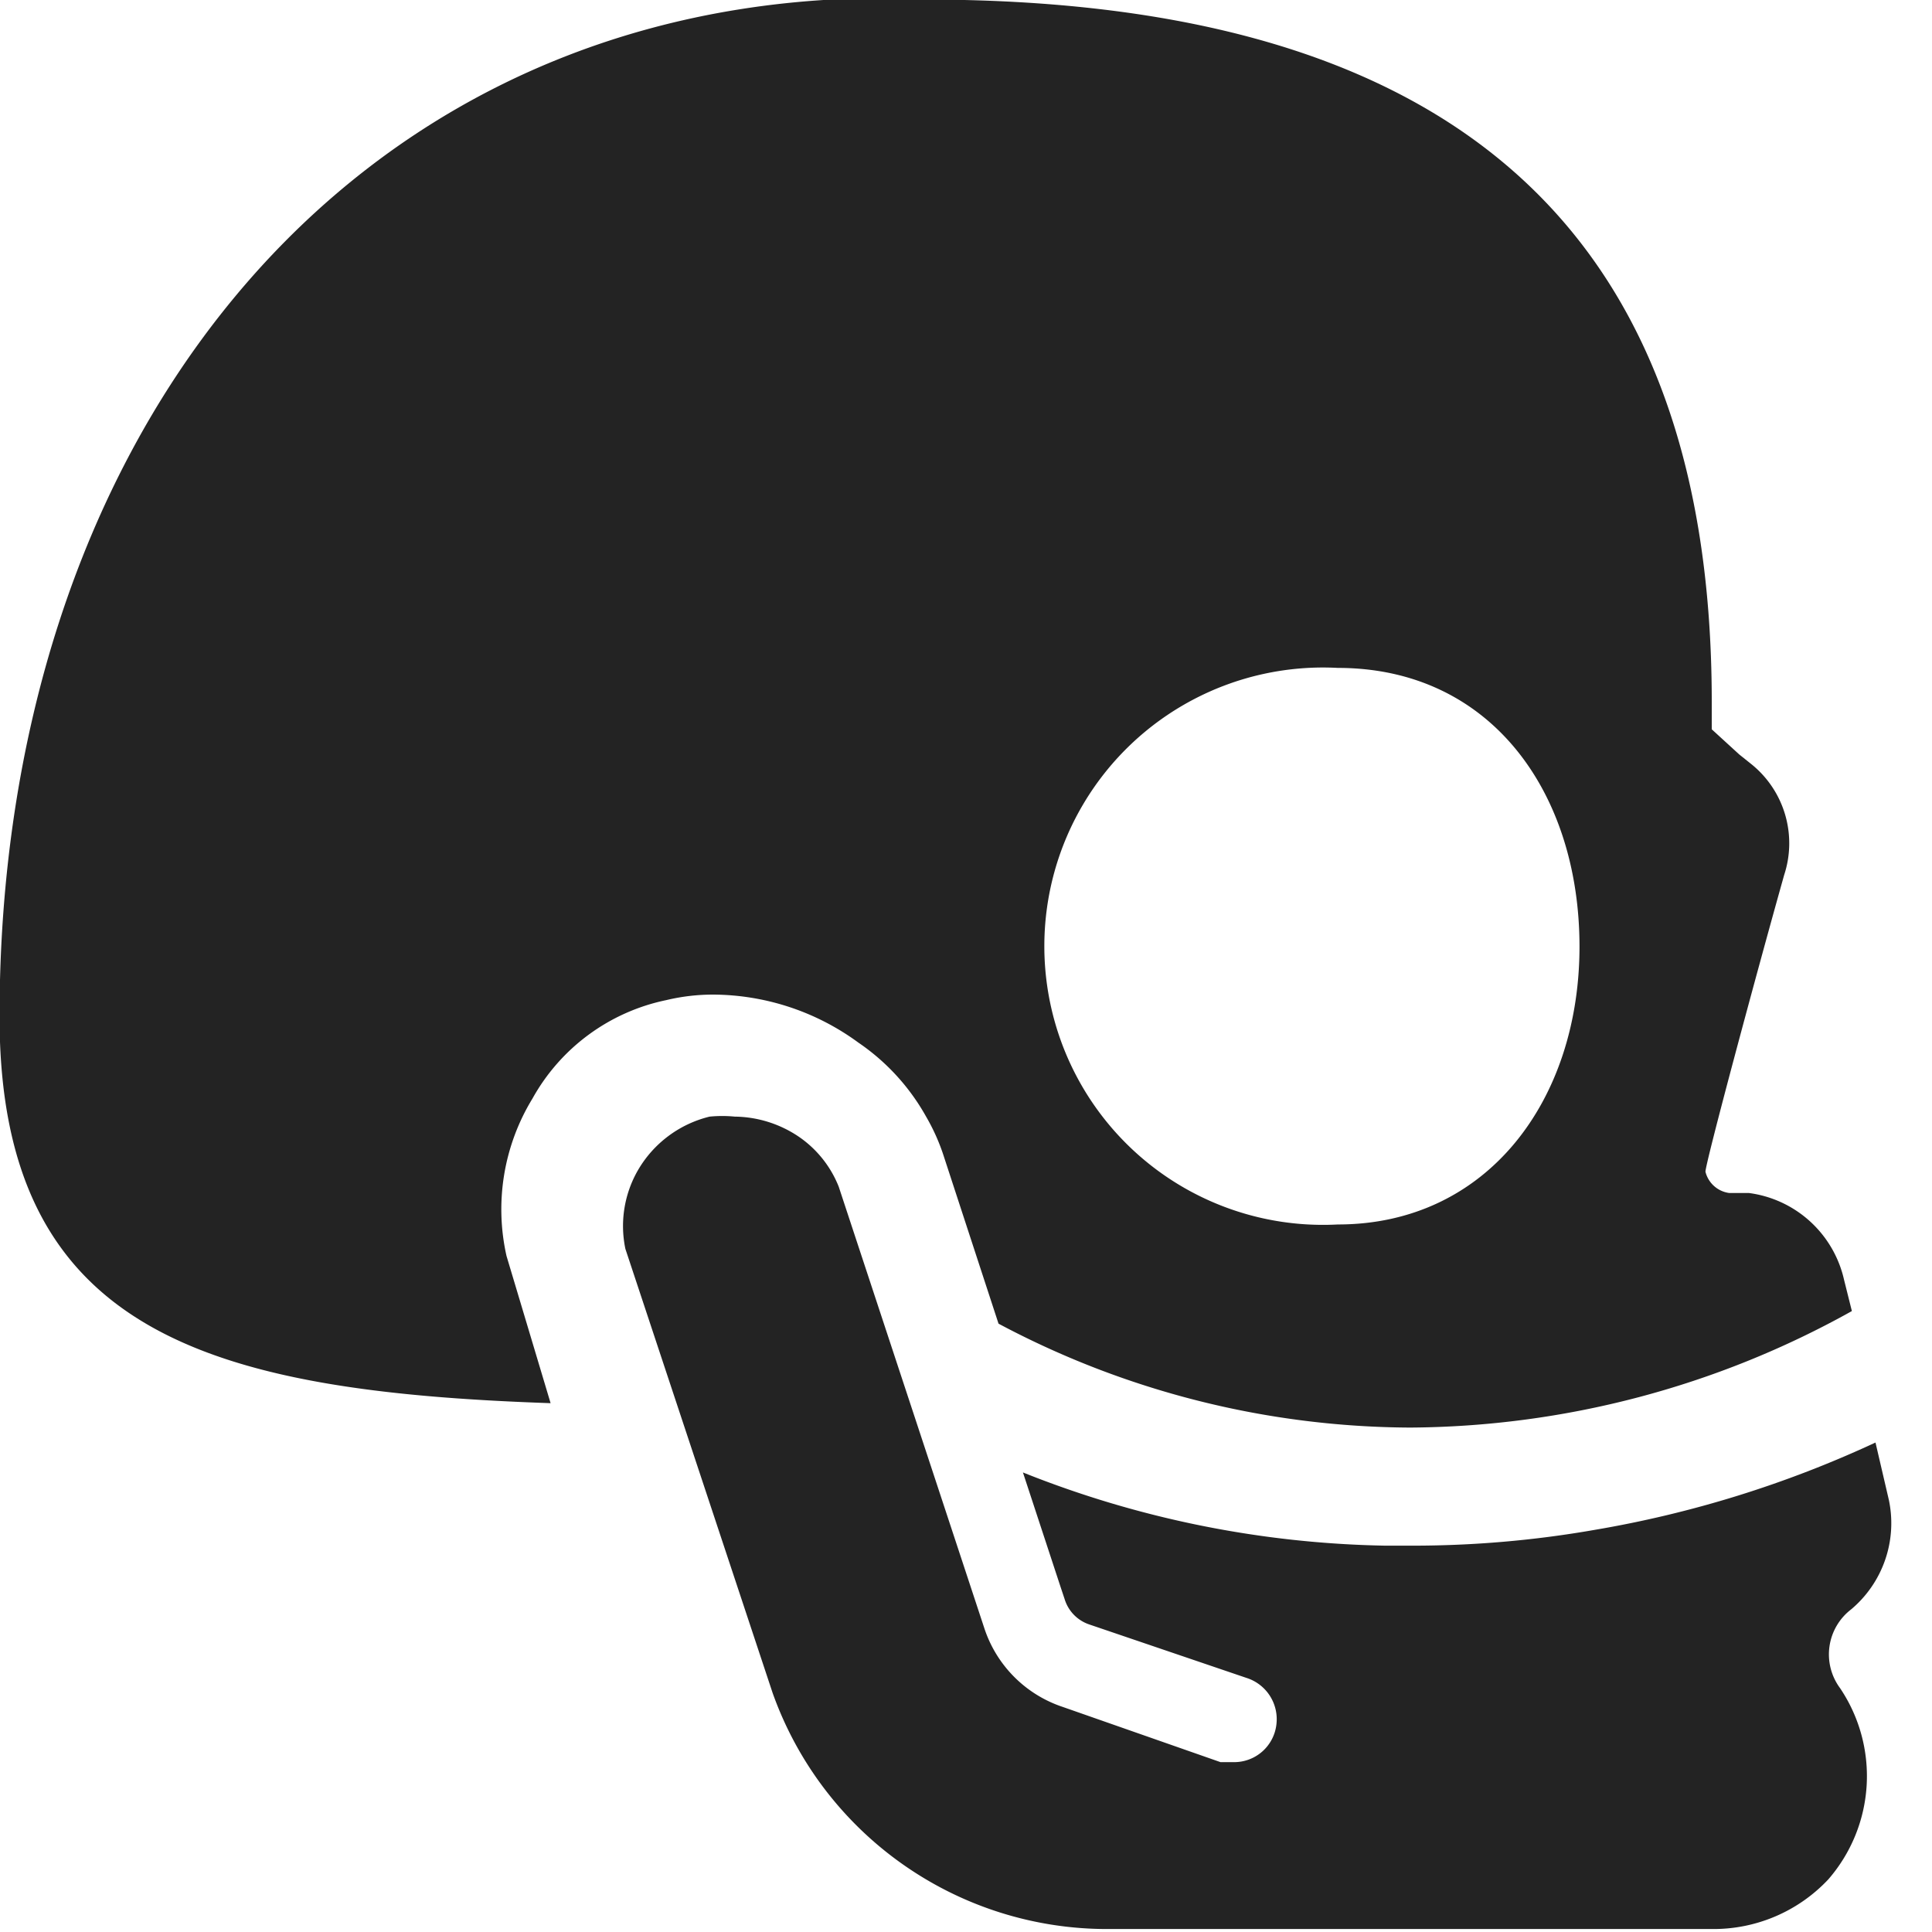
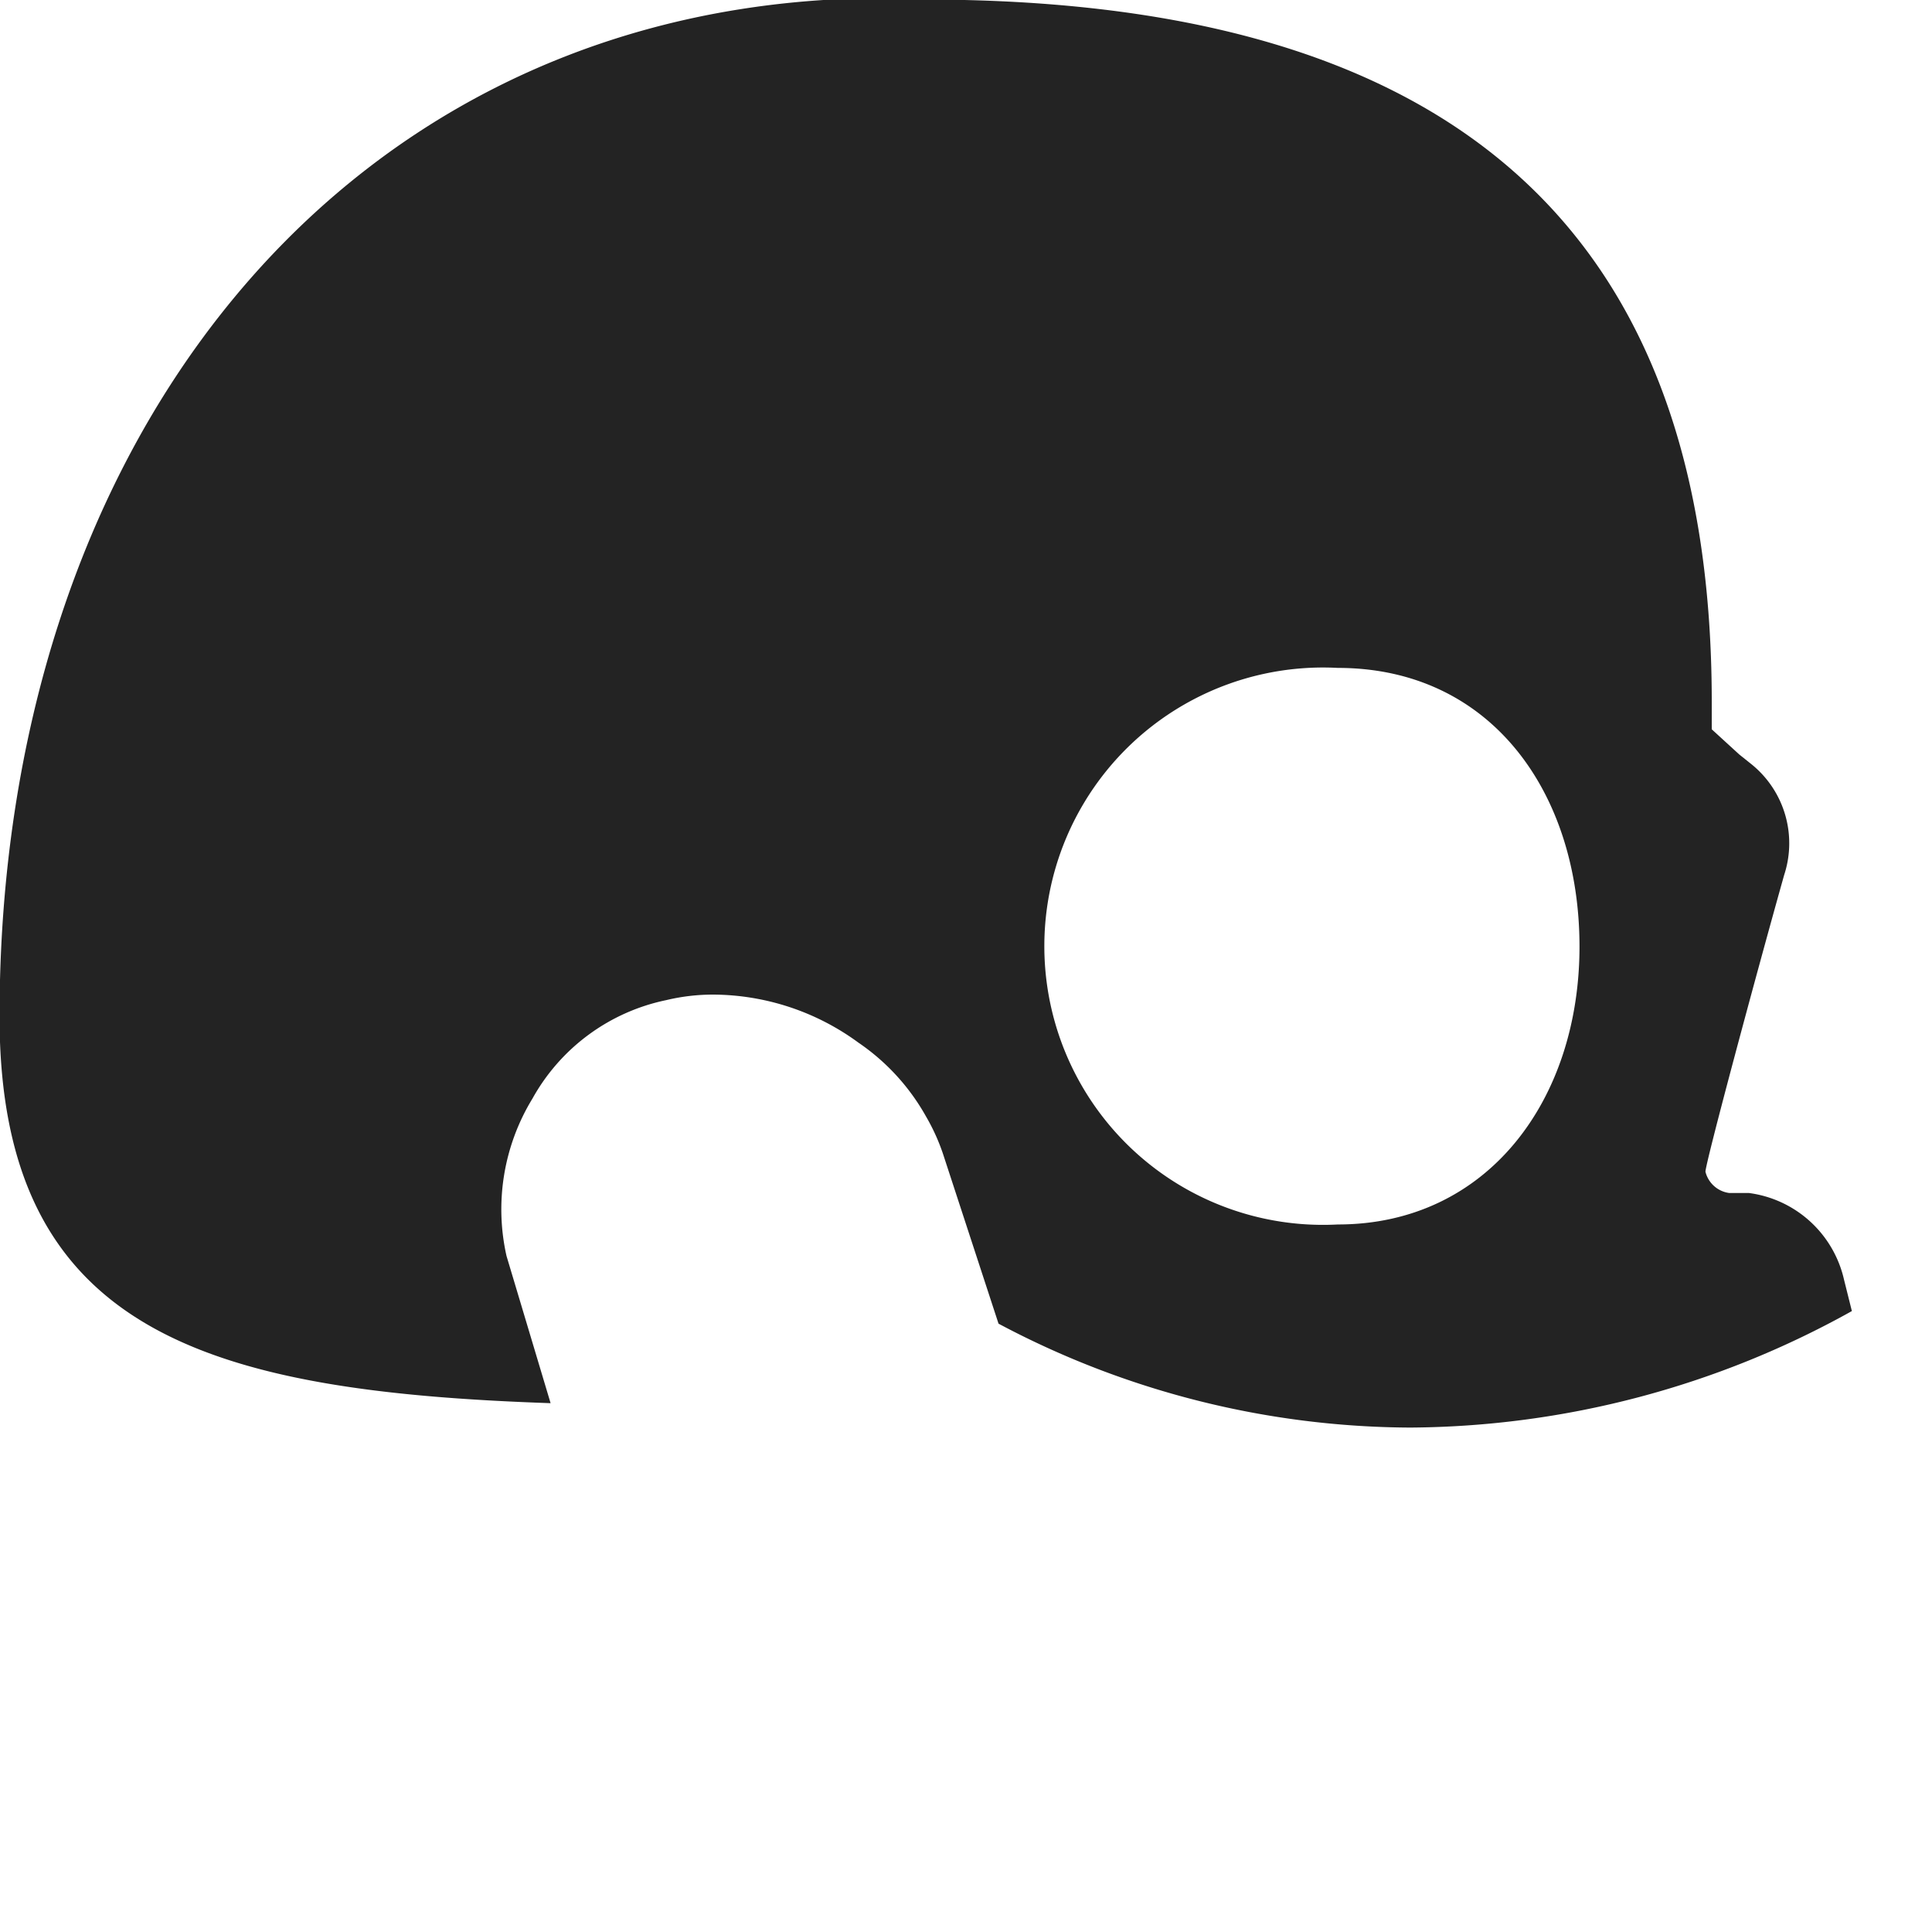
<svg xmlns="http://www.w3.org/2000/svg" xmlns:ns1="http://www.inkscape.org/namespaces/inkscape" xmlns:ns2="http://sodipodi.sourceforge.net/DTD/sodipodi-0.dtd" width="32" height="32" viewBox="0 0 8.467 8.467" version="1.1" id="svg8" ns1:version="1.1 (c68e22c387, 2021-05-23)" ns2:docname="head.svg" ns1:export-filename="D:\DEV_SRC\RxOT\DuAEF\DuAEF_Duik\icons/w16\w16_head.png" ns1:export-xdpi="48" ns1:export-ydpi="48">
  <defs id="defs2">
    <style id="style1399">.cls-1{fill:#e3e3e3;}</style>
    <style id="style1399-4">.cls-1{fill:#e3e3e3;}</style>
    <style id="style1399-8">.cls-1{fill:#e3e3e3;}</style>
    <style id="style1399-4-5">.cls-1{fill:#e3e3e3;}</style>
    <style id="style1399-0">.cls-1{fill:#e3e3e3;}</style>
    <style id="style854">.cls-1{fill:#e3e3e3;}</style>
    <style id="style1399-84">.cls-1{fill:#e3e3e3;}</style>
    <style id="style1399-4-8">.cls-1{fill:#e3e3e3;}</style>
    <style id="style1399-8-10">.cls-1{fill:#e3e3e3;}</style>
    <style id="style1399-4-5-3">.cls-1{fill:#e3e3e3;}</style>
    <style id="style1399-0-0">.cls-1{fill:#e3e3e3;}</style>
    <style id="style1399-5">.cls-1{fill:#e3e3e3;}</style>
    <style id="style1399-4-6">.cls-1{fill:#e3e3e3;}</style>
    <style id="style1399-8-1">.cls-1{fill:#e3e3e3;}</style>
    <style id="style1399-4-5-1">.cls-1{fill:#e3e3e3;}</style>
    <style id="style1399-0-5">.cls-1{fill:#e3e3e3;}</style>
    <style id="style1257">.cls-1{fill:#e3e3e3;}</style>
    <style id="style836">.cls-1{fill:#e3e3e3;}</style>
    <style id="style891">.cls-1{fill:#e3e3e3;}</style>
  </defs>
  <ns2:namedview id="base" pagecolor="#ffffff" bordercolor="#666666" borderopacity="1.0" ns1:pageopacity="0.0" ns1:pageshadow="2" ns1:zoom="7.9999996" ns1:cx="-0.81250004" ns1:cy="8.8125004" ns1:document-units="mm" ns1:current-layer="svg8" showgrid="false" units="px" ns1:window-width="1920" ns1:window-height="1027" ns1:window-x="-8" ns1:window-y="-8" ns1:window-maximized="1" ns1:snap-bbox="true" ns1:bbox-paths="true" ns1:bbox-nodes="true" ns1:snap-bbox-edge-midpoints="true" ns1:snap-bbox-midpoints="true" ns1:snap-nodes="true" ns1:snap-others="true" ns1:snap-object-midpoints="true" ns1:snap-page="true" ns1:pagecheckerboard="1">
    <ns2:guide position="8.467,0" orientation="-32,0" id="guide854" ns1:locked="false" />
    <ns2:guide position="8.467,8.467" orientation="0,-32" id="guide856" ns1:locked="false" />
    <ns2:guide position="0,8.467" orientation="32,0" id="guide858" ns1:locked="false" />
  </ns2:namedview>
  <g id="g909" transform="matrix(0.345,0,0,0.345,-1.382,-1.482)" style="fill:#232323;fill-opacity:1">
-     <path id="path897" d="m 28,23.35 -0.17,-0.73 a 14,14 0 0 1 -3.57,1.11 13.4,13.4 0 0 1 -2.33,0.2 H 21.6 A 13,13 0 0 1 17,23 l 0.48,1.46 0.05,0.15 a 0.49,0.49 0 0 0 0.31,0.32 l 2,0.68 a 0.55,0.55 0 0 1 0.38,0.59 0.54,0.54 0 0 1 -0.54,0.48 h -0.17 l -2,-0.7 a 1.57,1.57 0 0 1 -1,-1 l -1.85,-5.61 a 1.39,1.39 0 0 0 -0.5,-0.63 1.48,1.48 0 0 0 -0.82,-0.26 1.65,1.65 0 0 0 -0.32,0 1.45,1.45 0 0 0 -0.91,0.68 1.42,1.42 0 0 0 -0.16,1 l 1.87,5.64 a 4.51,4.51 0 0 0 4.24,3 h 7.7 v 0 a 2,2 0 0 0 1.47,-0.63 2,2 0 0 0 0.15,-2.43 v 0 a 0.72,0.72 0 0 1 0.14,-1 1.43,1.43 0 0 0 0.48,-1.39 z" class="cls-1" ns1:connector-curvature="0" style="fill:#232323;fill-opacity:1" />
    <path id="path899" d="m 12.47,17 a 2.54,2.54 0 0 1 0.61,-0.07 3.14,3.14 0 0 1 1.83,0.61 2.77,2.77 0 0 1 0.86,0.94 v 0 A 2.58,2.58 0 0 1 16,19 l 0.69,2.11 a 11.22,11.22 0 0 0 5.23,1.32 11.65,11.65 0 0 0 5.61,-1.48 l -0.1,-0.4 a 1.43,1.43 0 0 0 -1.21,-1.1 h -0.25 a 0.36,0.36 0 0 1 -0.3,-0.27 c 0,-0.11 0.64,-2.49 1,-3.77 A 1.29,1.29 0 0 0 26.25,14 L 26.1,13.88 25.75,13.56 c 0,-0.12 0,-0.24 0,-0.35 0,-6.34 -3.69,-8.92 -10,-8.92 H 14.56 C 8.2,4.65 4,10 4,17.21 c 0,4 2.62,4.76 7,4.91 l -0.56,-1.87 a 2.7,2.7 0 0 1 0.33,-2 2.53,2.53 0 0 1 1.7,-1.25 z M 21,12.78 c 1.95,0 3.07,1.59 3.07,3.54 0,1.95 -1.17,3.53 -3.07,3.53 a 3.54,3.54 0 1 1 0,-7.07 z" class="cls-1" ns1:connector-curvature="0" style="fill:#232323;fill-opacity:1" />
  </g>
</svg>